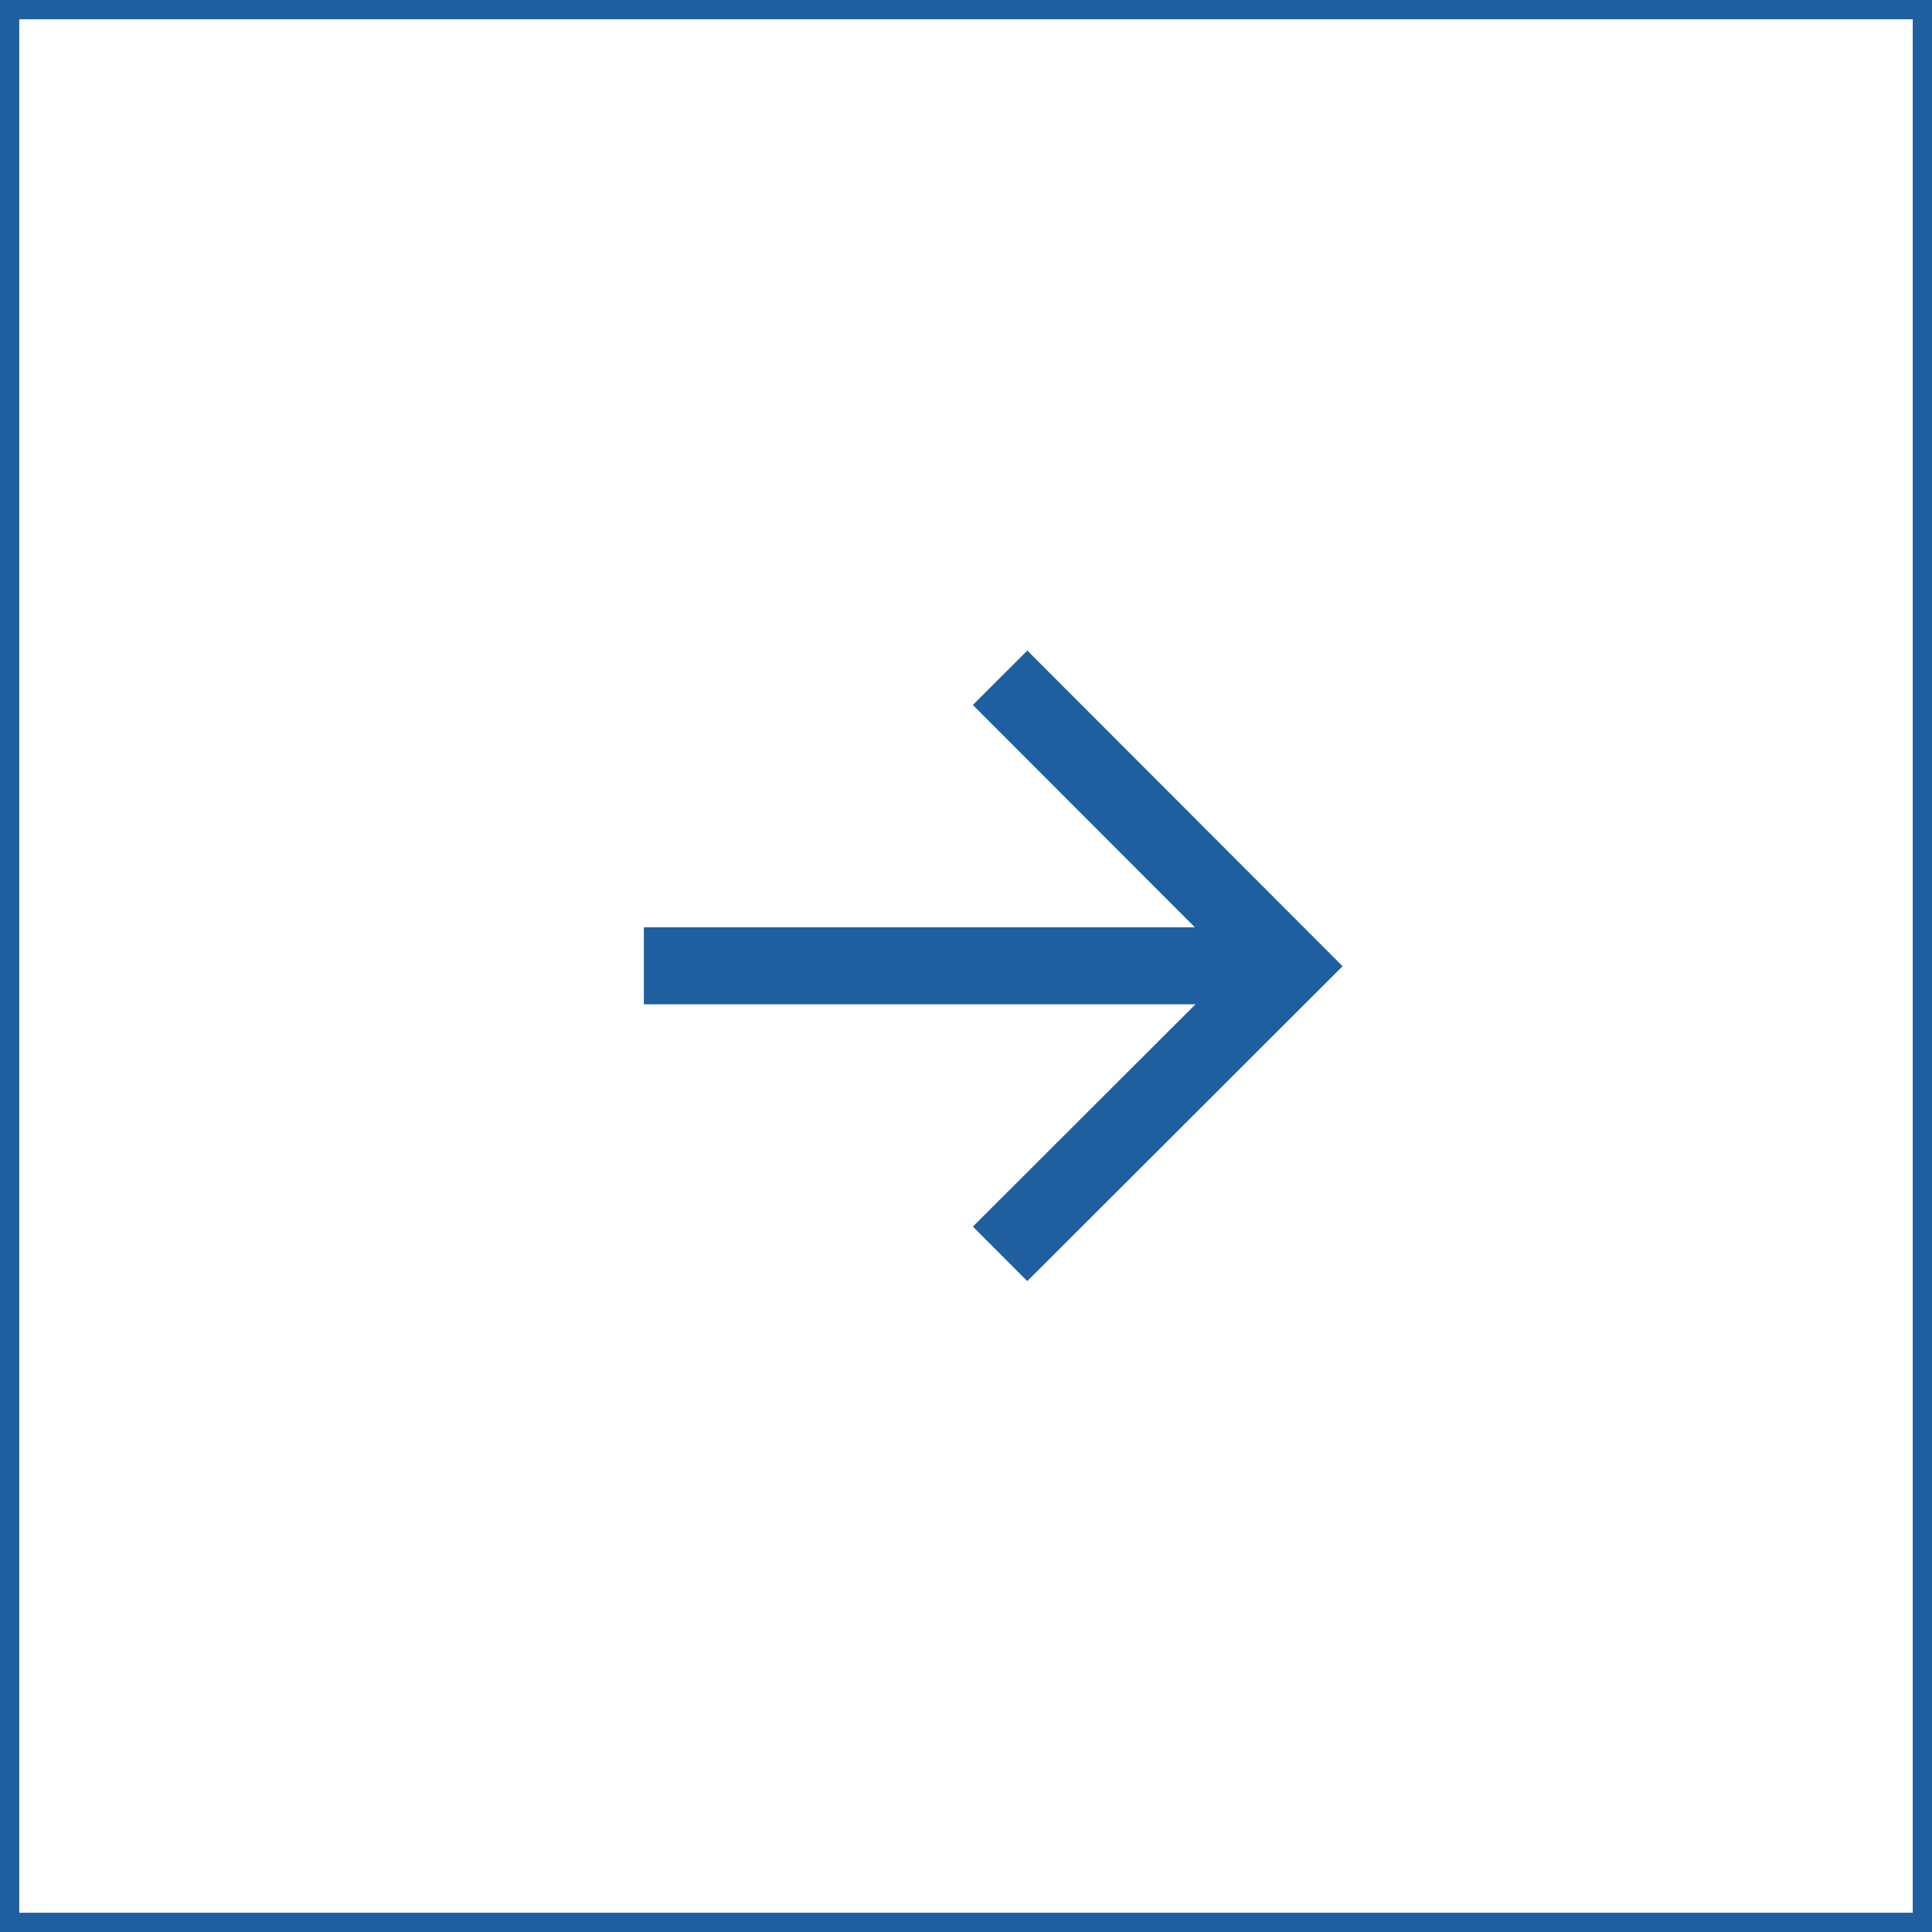
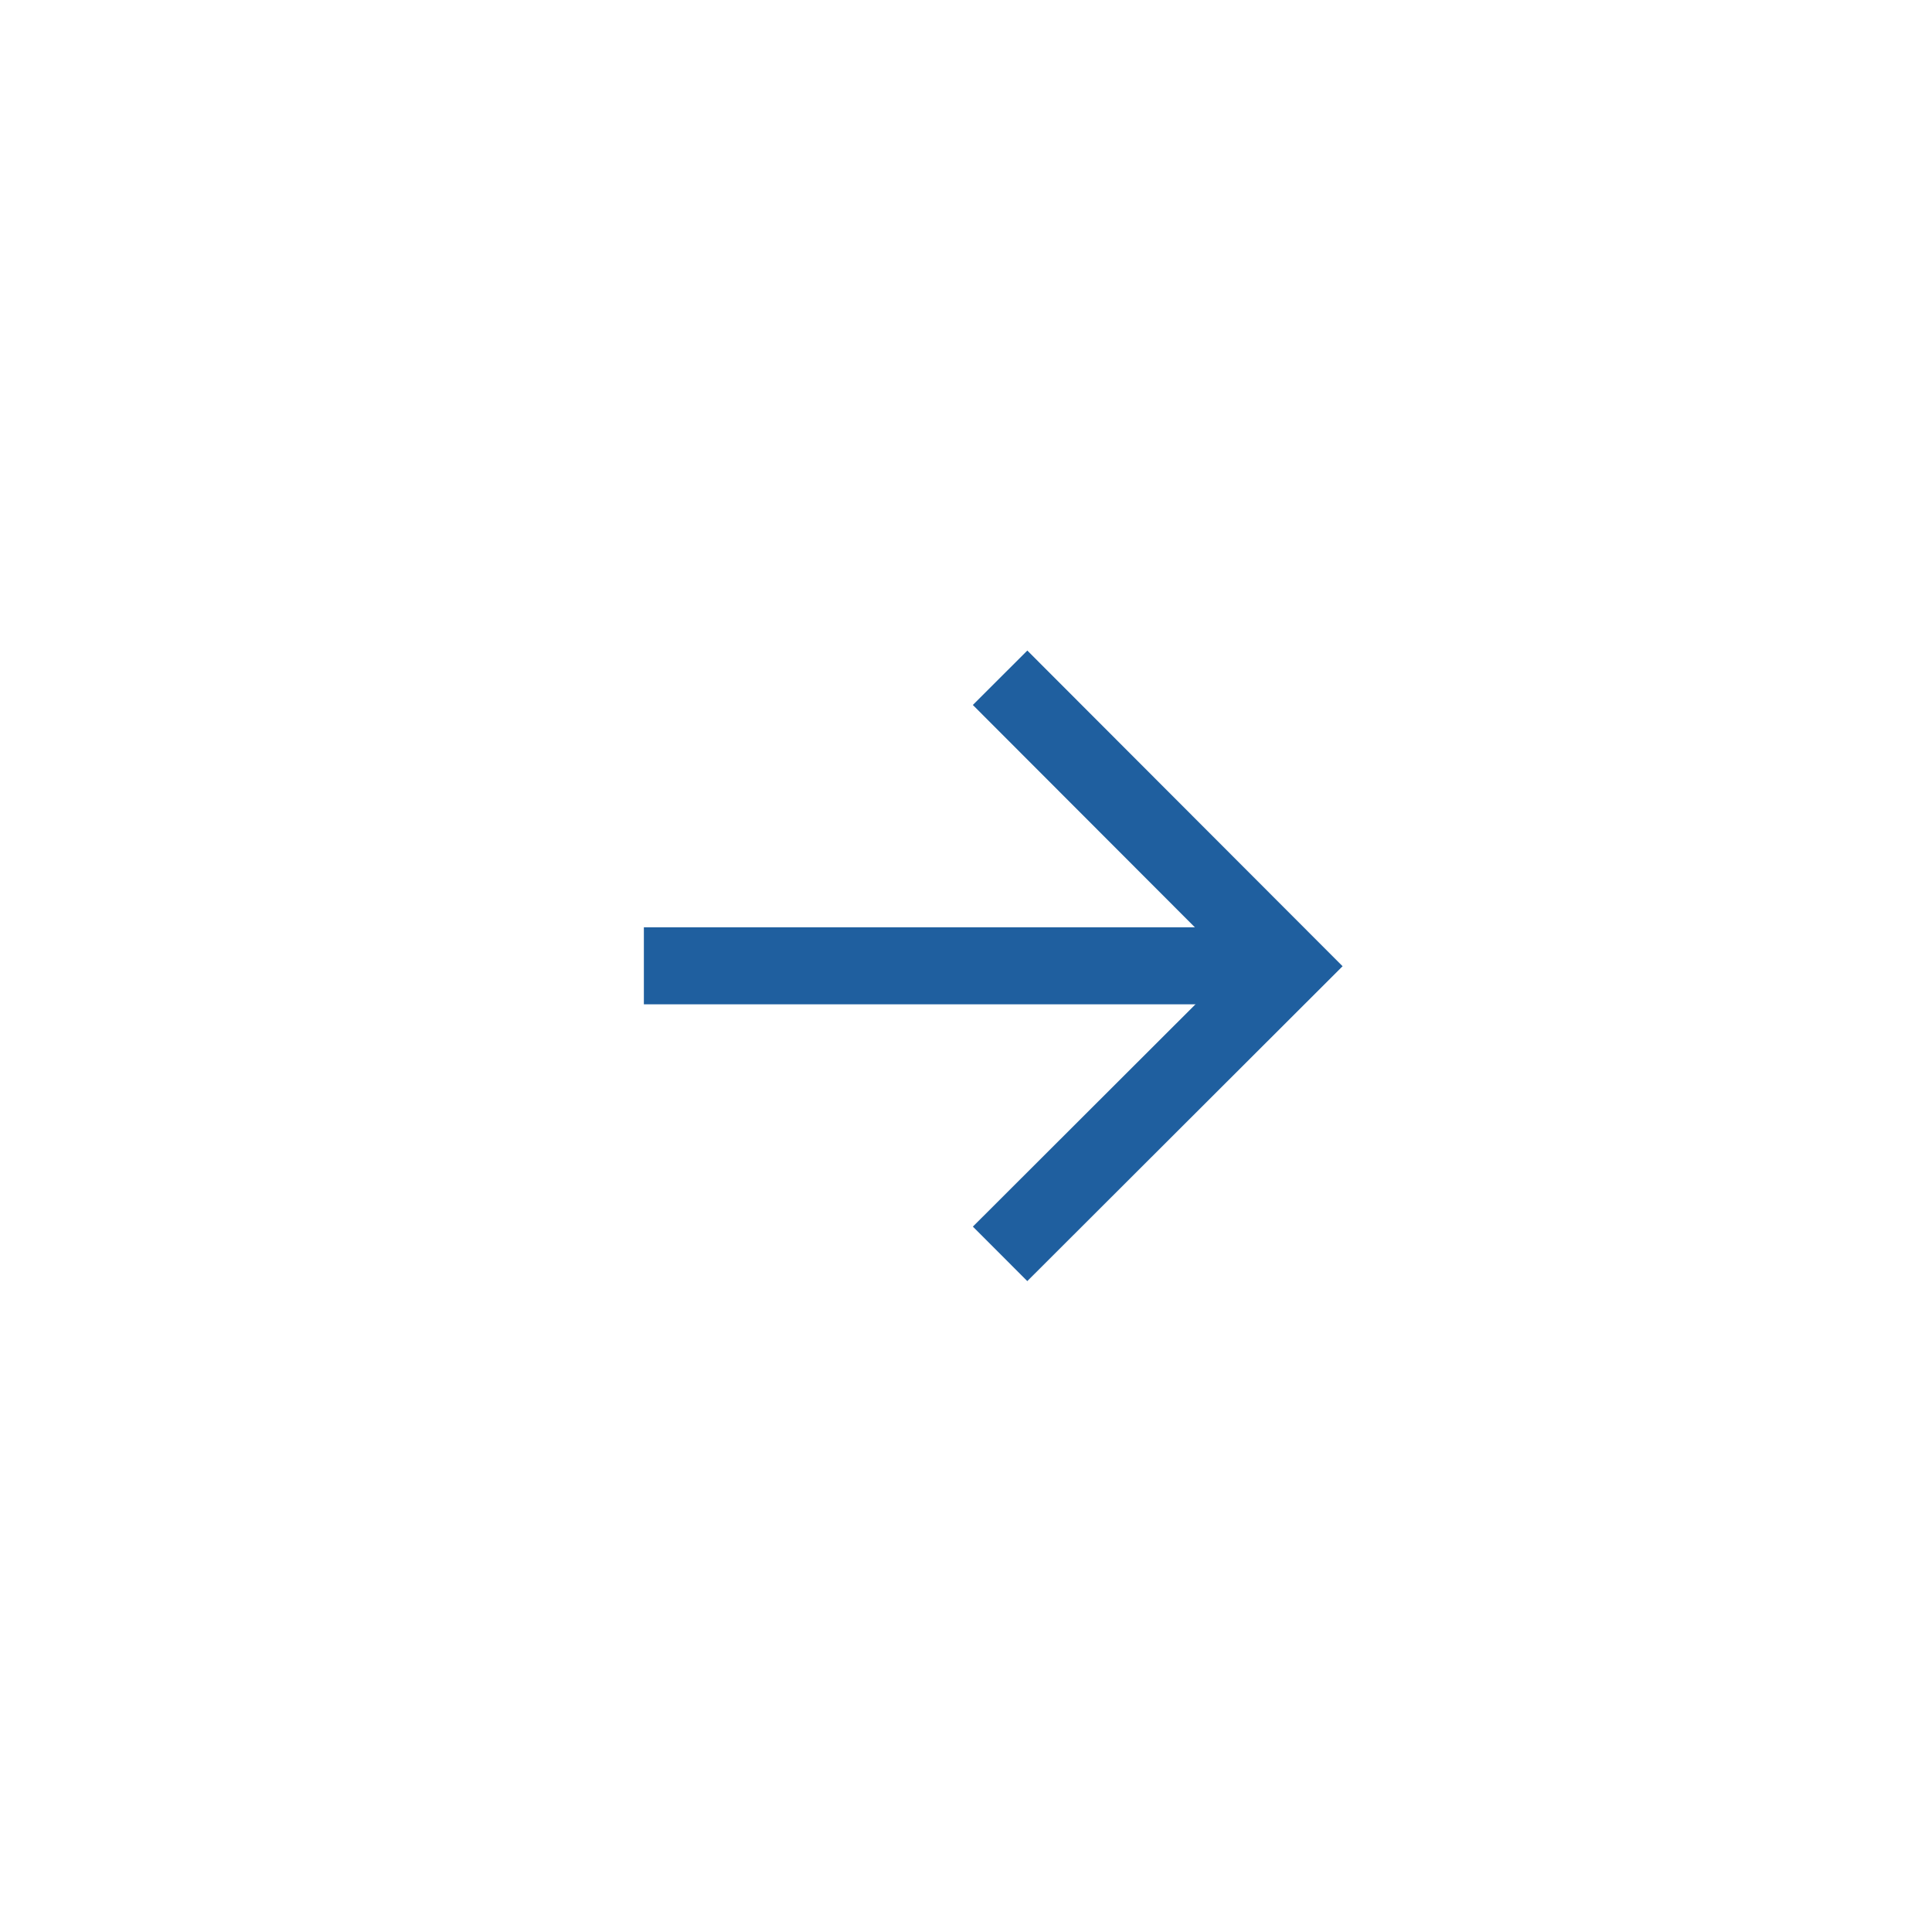
<svg xmlns="http://www.w3.org/2000/svg" viewBox="0 0 50.17 50.17">
  <defs>
    <style>.cls-1,.cls-2{fill:none;stroke:#1F5F9F;stroke-miterlimit:10;}.cls-1{stroke-width:0.5px;}.cls-2{stroke-width:2px;}</style>
  </defs>
  <g id="Layer_2" data-name="Layer 2">
    <g id="Layer_5" data-name="Layer 5">
-       <rect class="cls-1" x="0.25" y="0.25" width="49.67" height="49.67" transform="translate(0 50.17) rotate(-90)" />
      <polyline class="cls-2" points="25.97 17.6 33.45 25.09 25.97 32.56" />
      <line class="cls-2" x1="33.45" y1="25.08" x2="16.72" y2="25.08" />
    </g>
  </g>
</svg>